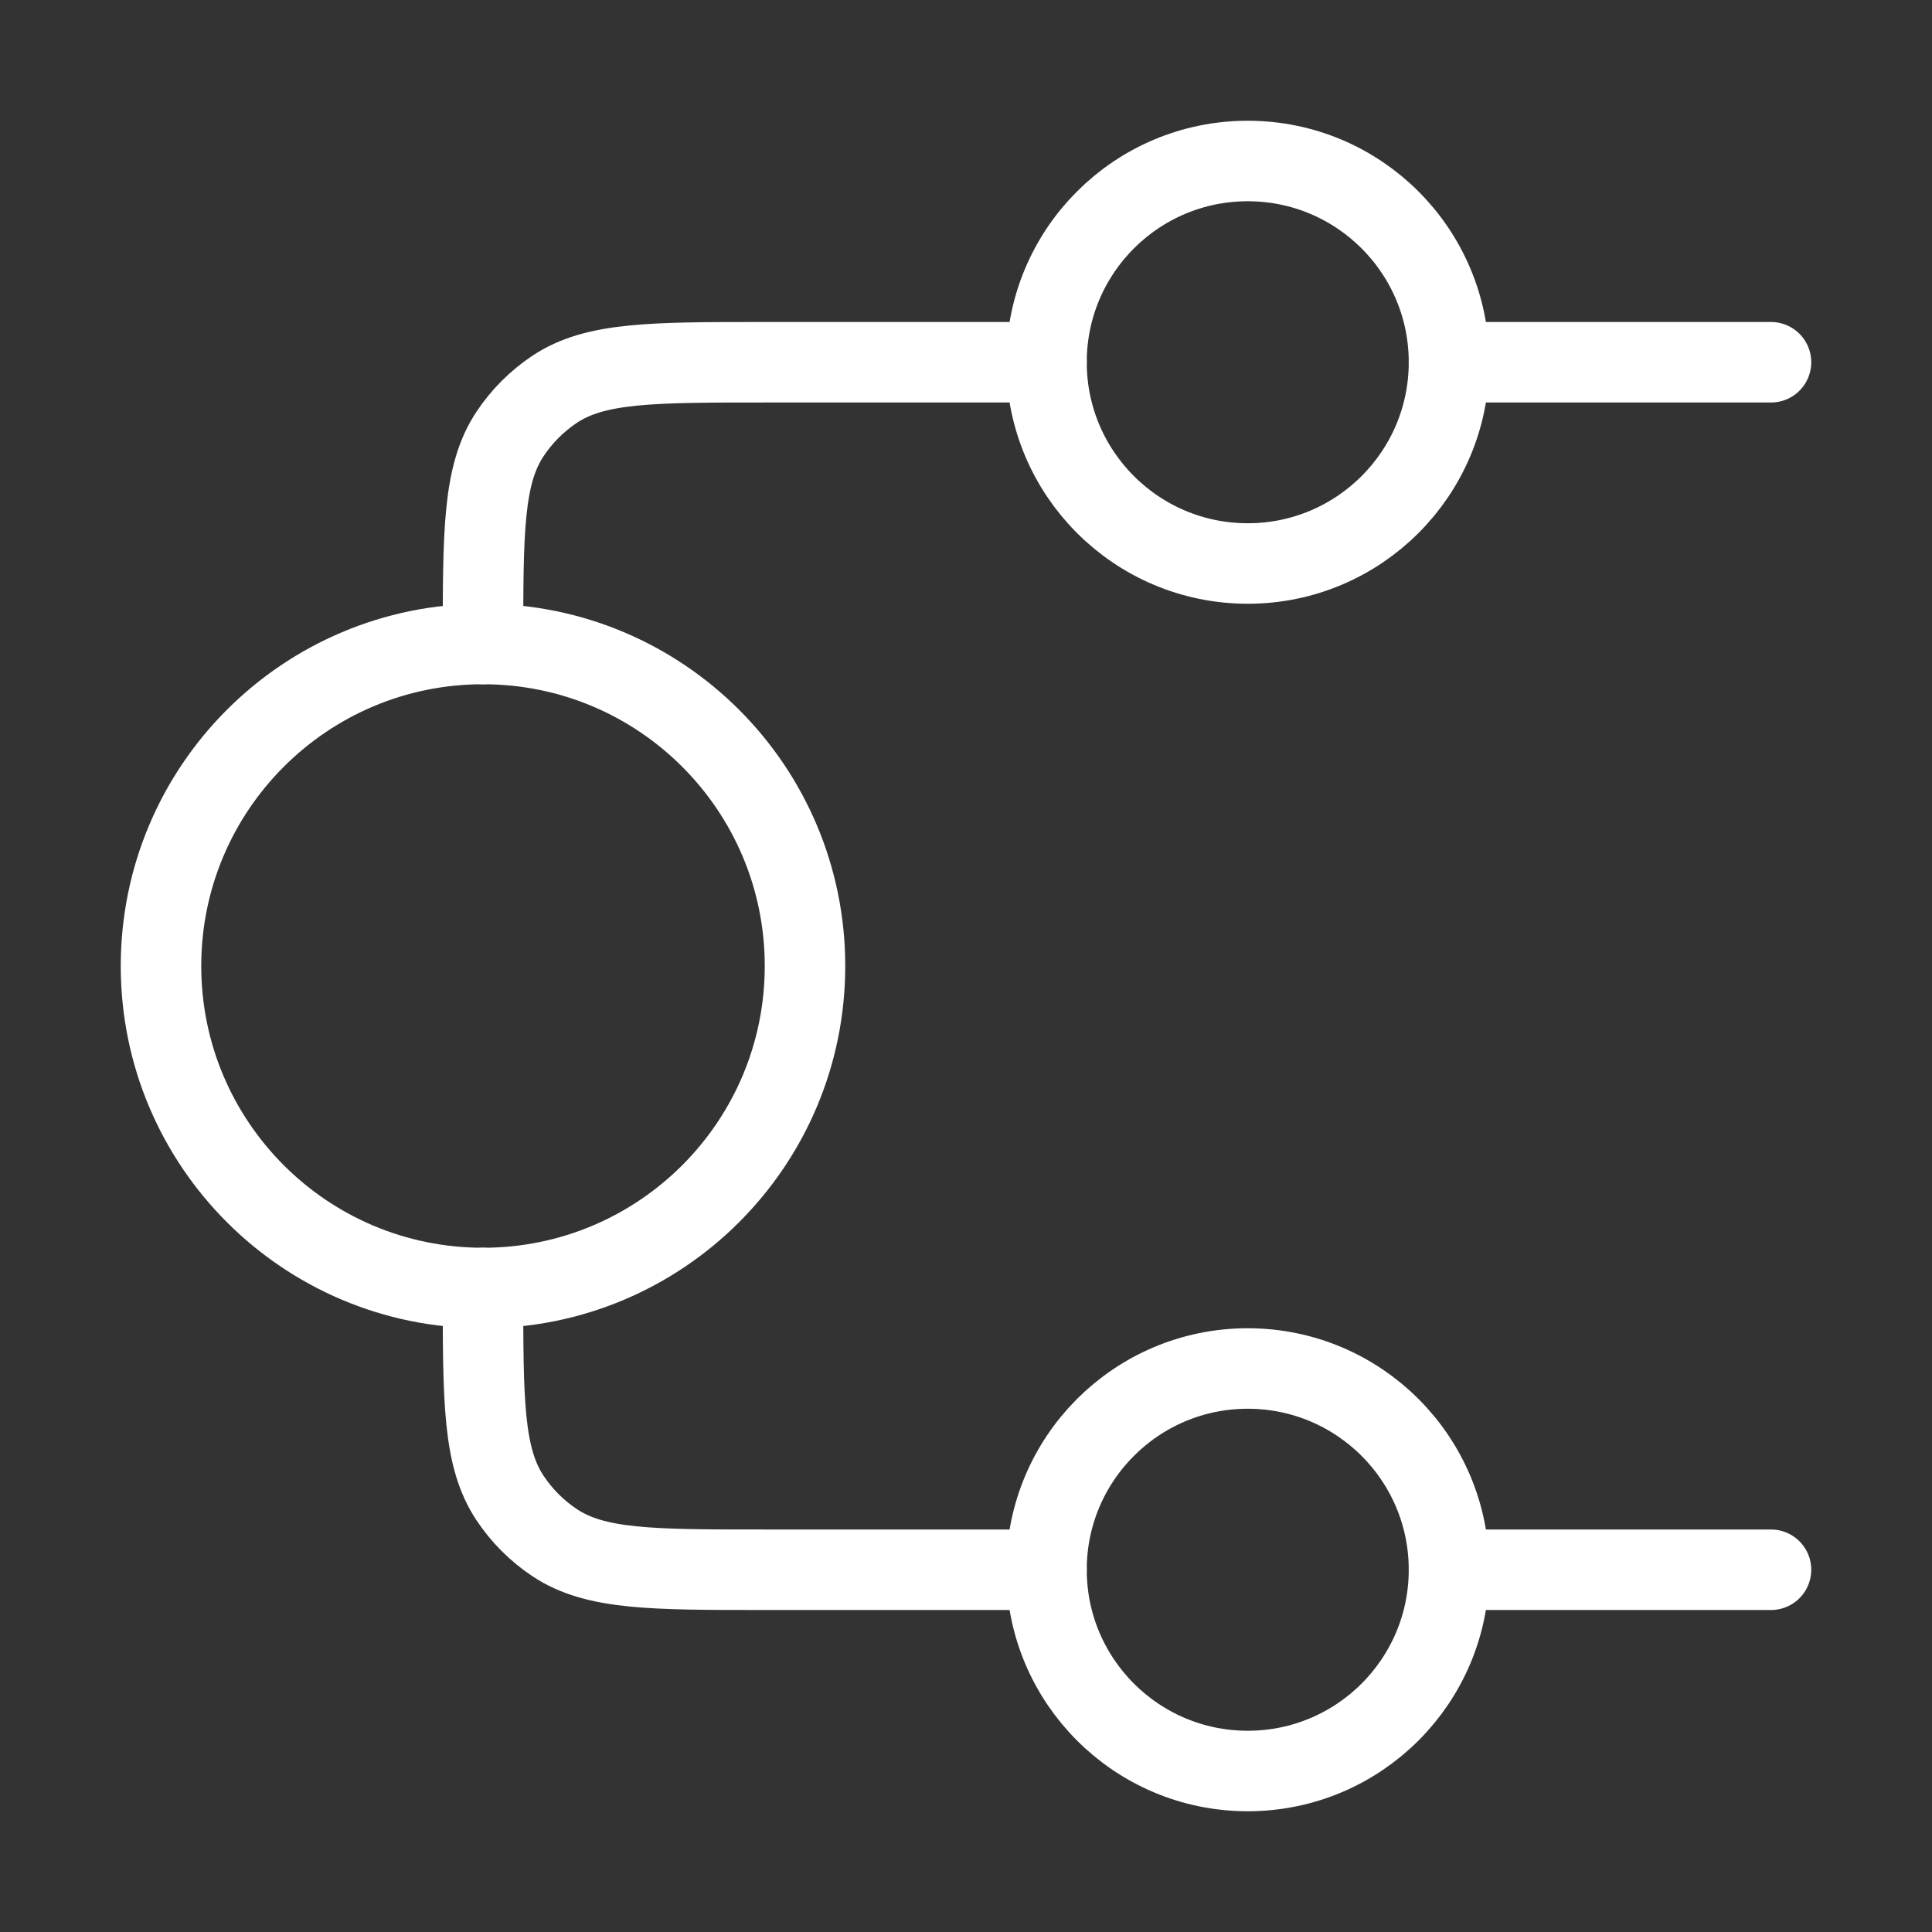
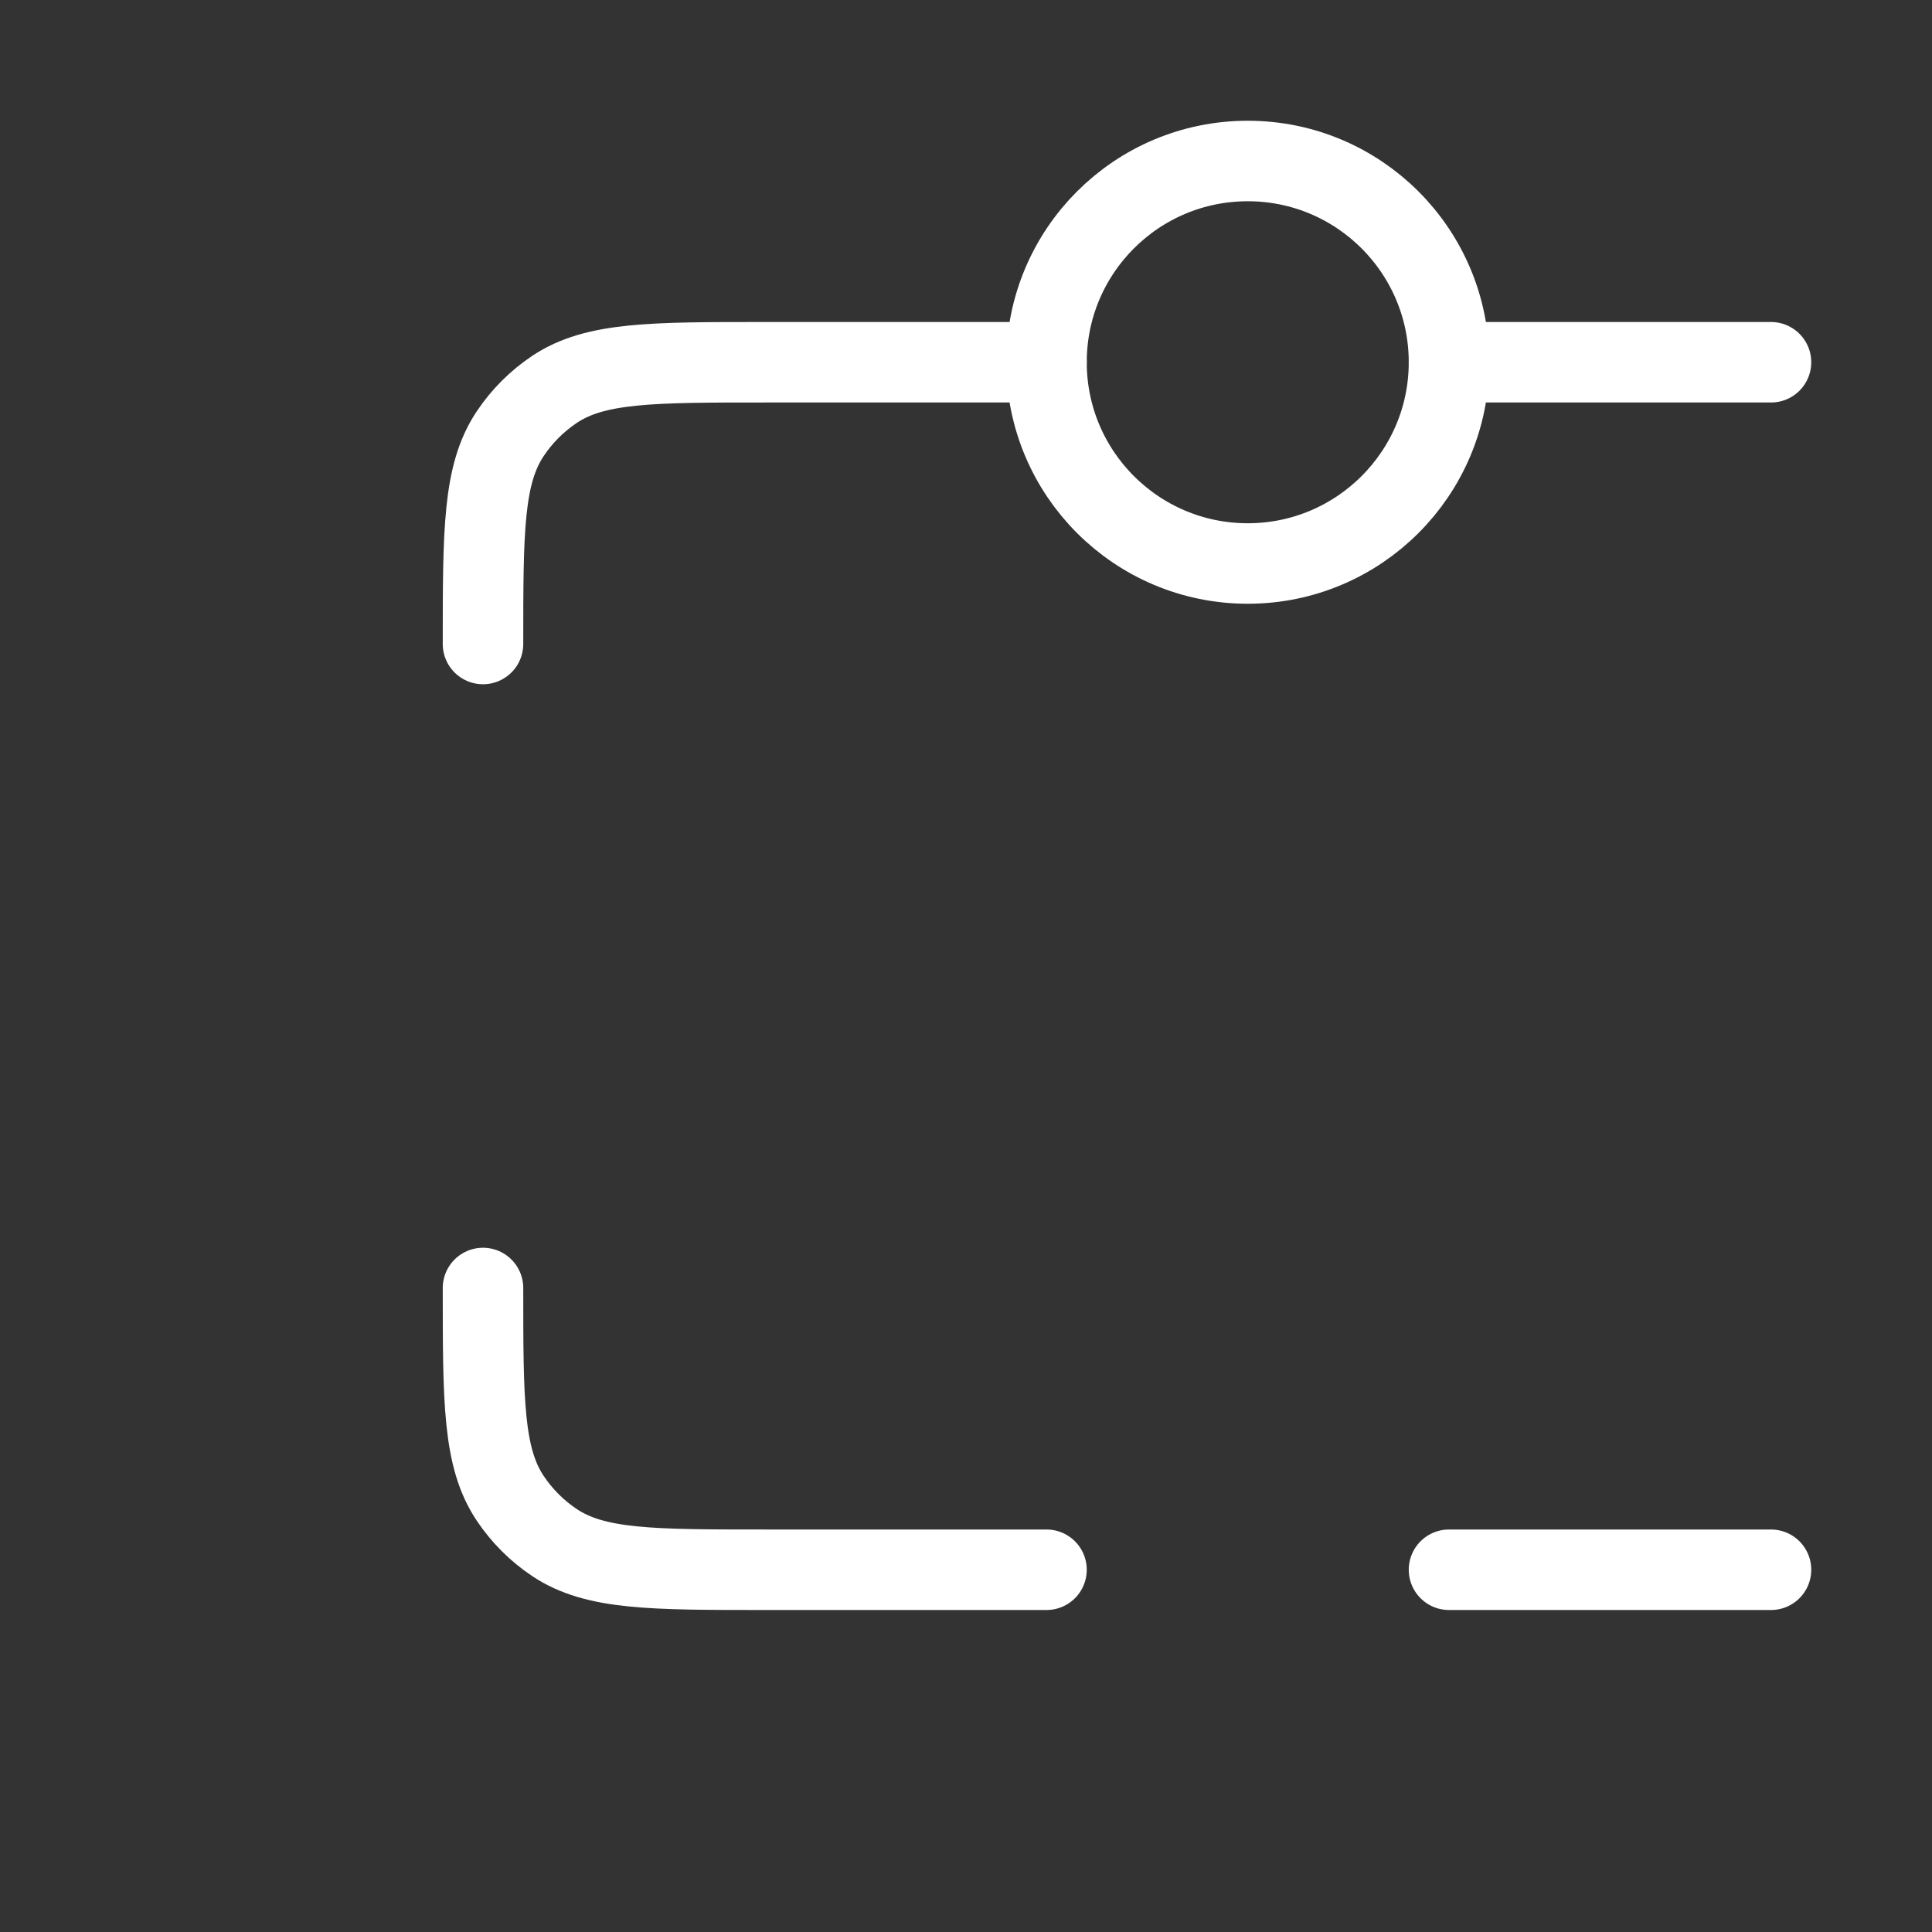
<svg xmlns="http://www.w3.org/2000/svg" width="36" height="36" viewBox="0 0 36 36" fill="none">
  <rect x="0" y="0" width="36" height="36" fill="#333333" stroke="none" />
  <path d="M27 6.75C27 8.821 25.321 10.5 23.25 10.5C21.179 10.5 19.5 8.821 19.5 6.75C19.5 4.679 21.179 3 23.25 3C25.321 3 27 4.679 27 6.75Z" stroke="white" stroke-width="1.5" />
-   <path d="M27 29.25C27 31.321 25.321 33 23.25 33C21.179 33 19.5 31.321 19.5 29.25C19.5 27.179 21.179 25.5 23.25 25.5C25.321 25.5 27 27.179 27 29.25Z" stroke="white" stroke-width="1.5" />
-   <path d="M15 18C15 21.314 12.314 24 9 24C5.686 24 3 21.314 3 18C3 14.686 5.686 12 9 12C12.314 12 15 14.686 15 18Z" stroke="white" stroke-width="1.5" />
  <path d="M33 6.75L27 6.75M9 12C9 9.893 9 8.84 9.506 8.083C9.724 7.755 10.006 7.474 10.333 7.255C11.09 6.75 12.143 6.75 14.25 6.75H19.5M33 29.25L27 29.25M9 24C9 26.107 9 27.16 9.506 27.917C9.724 28.244 10.006 28.526 10.333 28.744C11.09 29.25 12.143 29.25 14.25 29.25H19.5" stroke="white" stroke-width="1.5" stroke-linecap="round" stroke-linejoin="round" />
</svg>